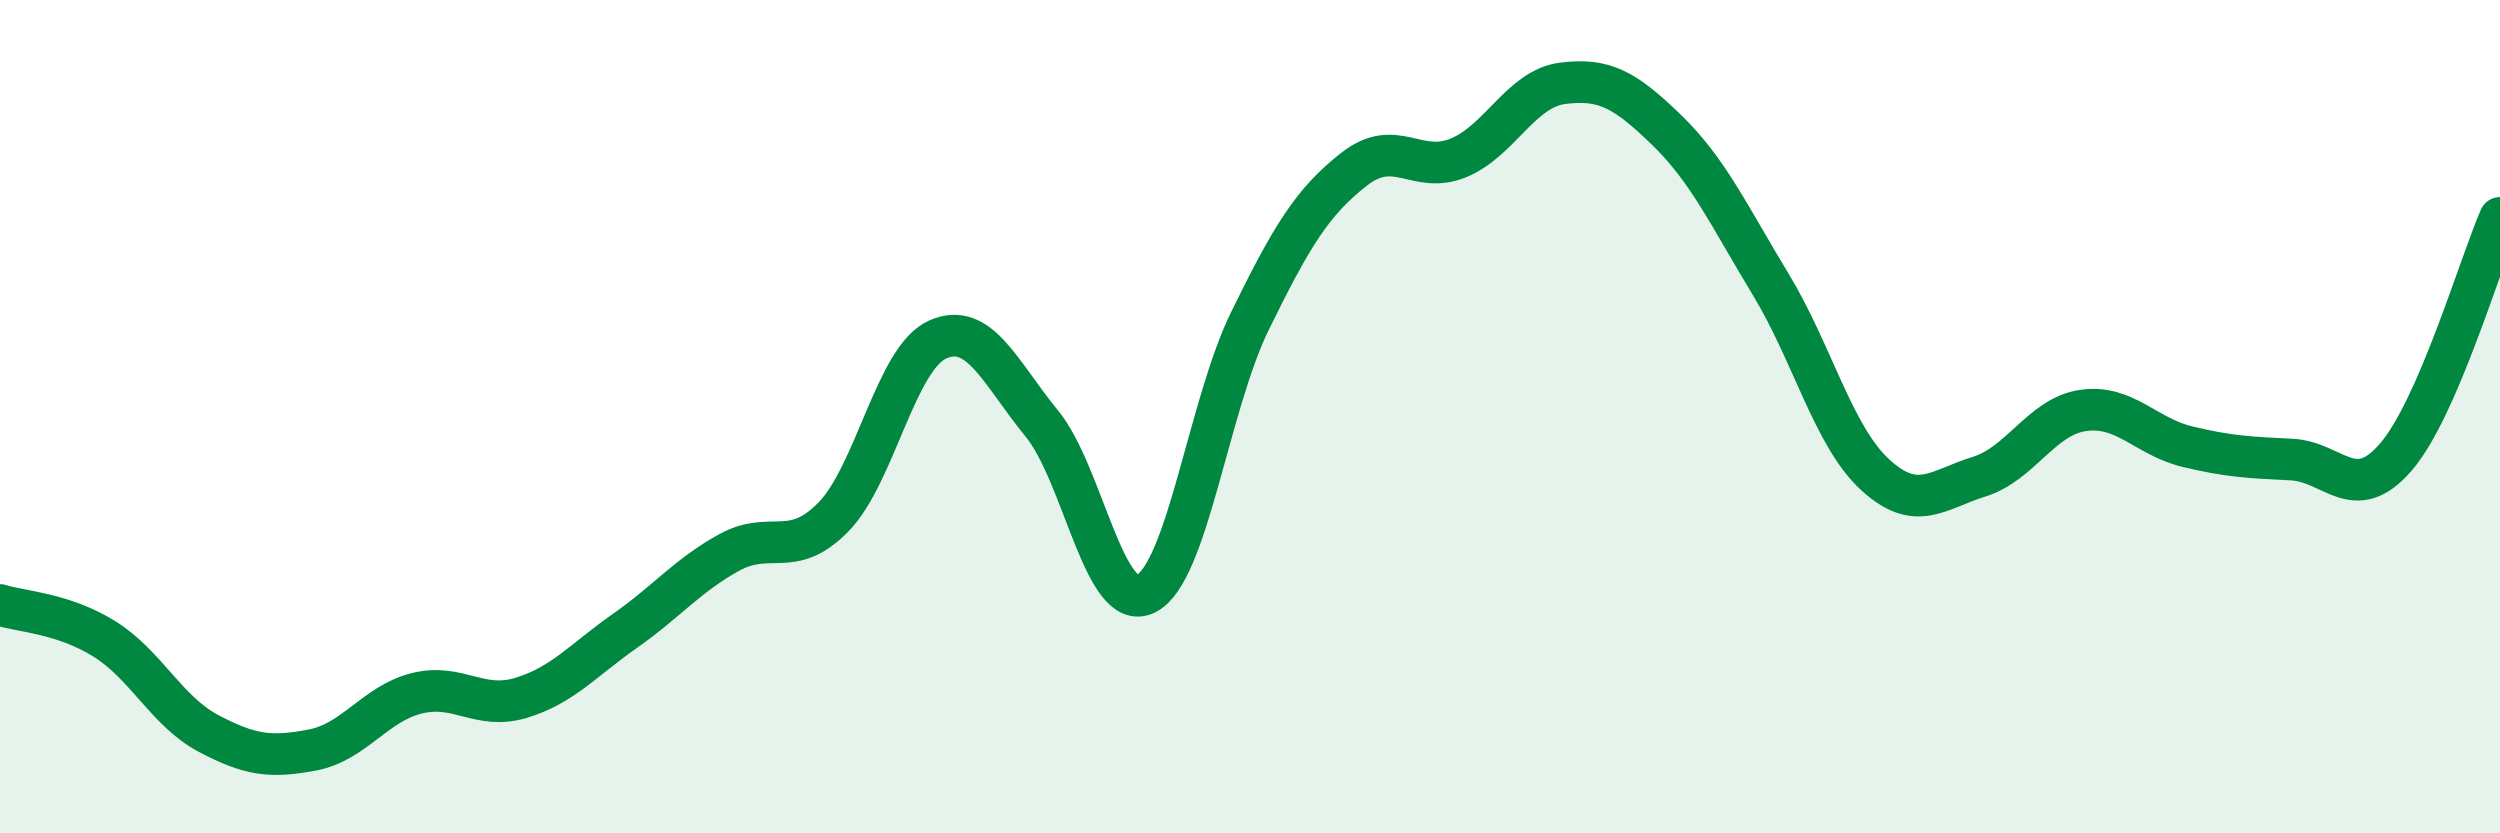
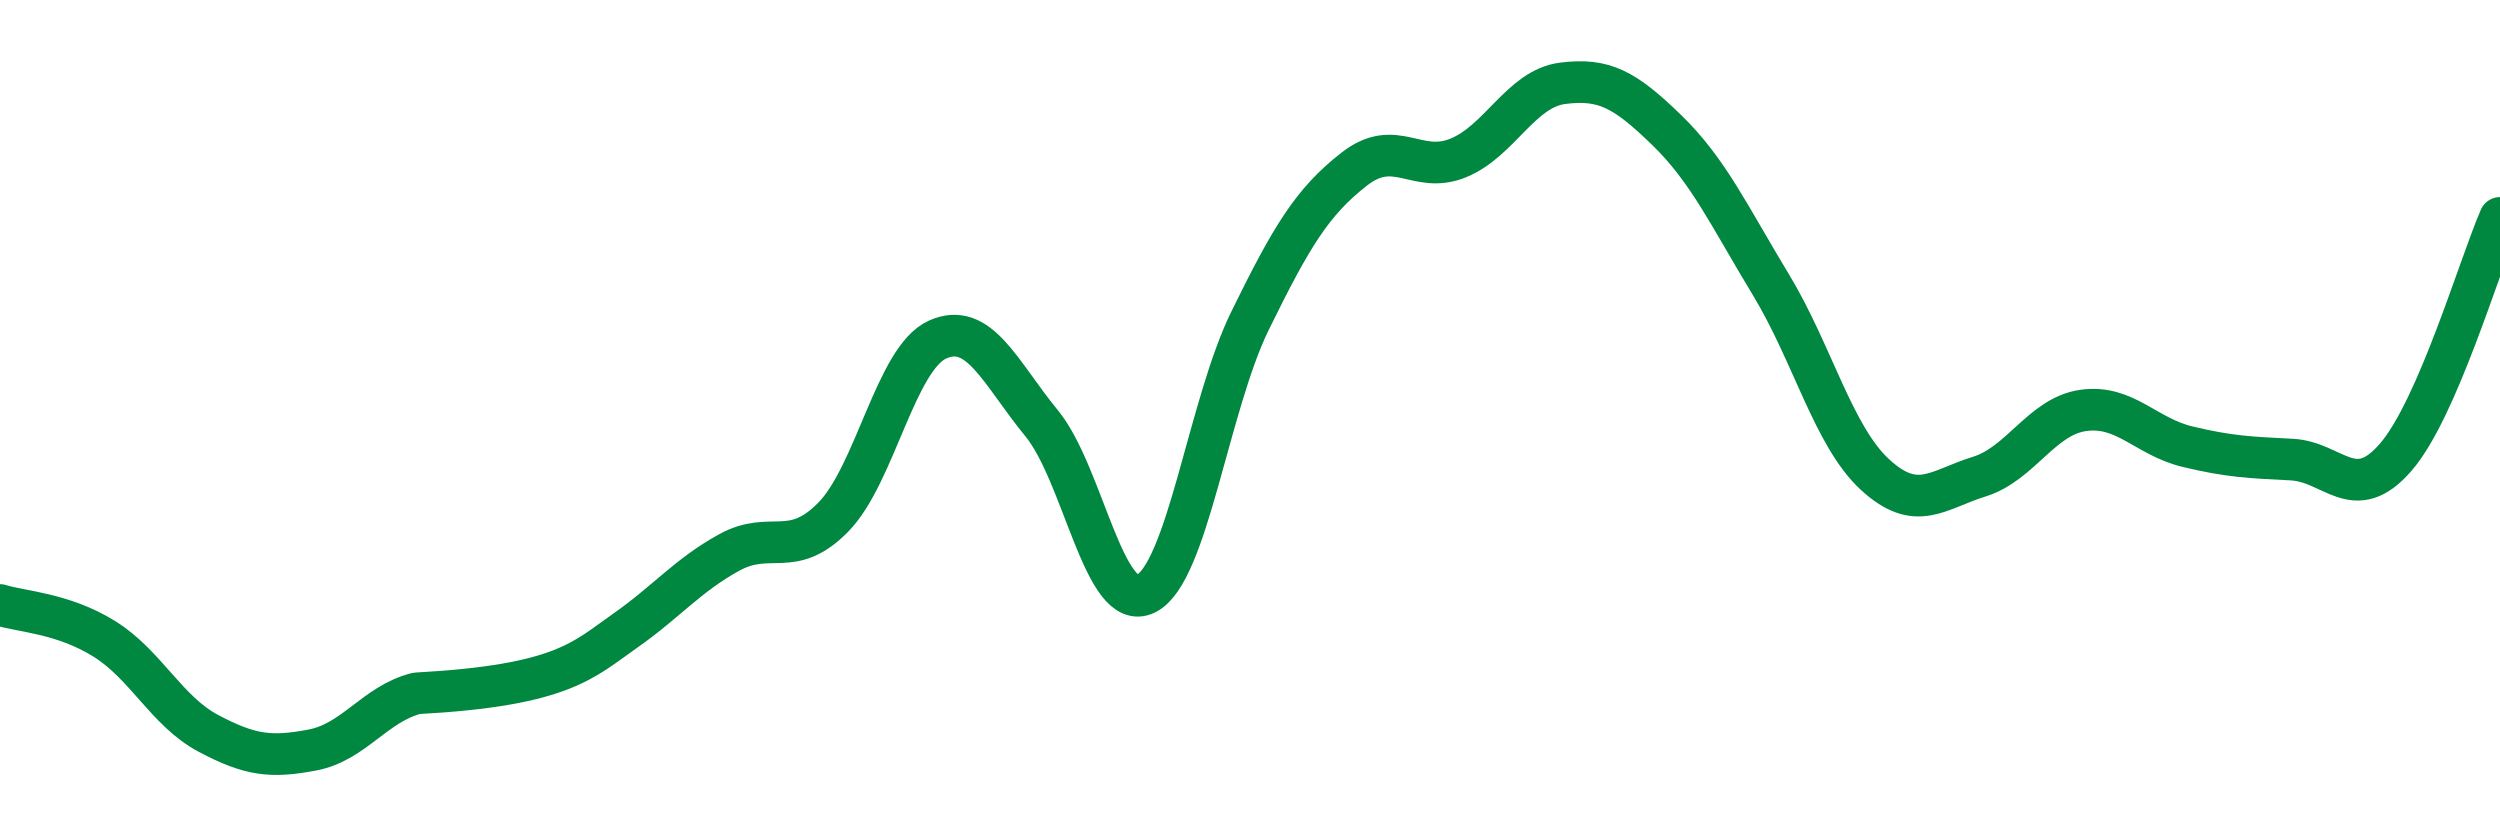
<svg xmlns="http://www.w3.org/2000/svg" width="60" height="20" viewBox="0 0 60 20">
-   <path d="M 0,14.52 C 0.5,14.68 1.5,14.71 2.5,15.33 C 3.5,15.95 4,17.07 5,17.6 C 6,18.13 6.5,18.19 7.5,18 C 8.5,17.81 9,16.89 10,16.64 C 11,16.39 11.5,17.05 12.5,16.75 C 13.5,16.45 14,15.84 15,15.14 C 16,14.44 16.5,13.81 17.5,13.26 C 18.5,12.71 19,13.43 20,12.41 C 21,11.39 21.5,8.6 22.5,8.15 C 23.5,7.7 24,8.94 25,10.16 C 26,11.38 26.5,14.74 27.5,14.25 C 28.5,13.76 29,9.74 30,7.7 C 31,5.66 31.5,4.84 32.5,4.06 C 33.5,3.28 34,4.2 35,3.79 C 36,3.38 36.5,2.13 37.5,2 C 38.5,1.87 39,2.15 40,3.12 C 41,4.09 41.5,5.18 42.5,6.83 C 43.5,8.48 44,10.47 45,11.39 C 46,12.31 46.5,11.75 47.5,11.44 C 48.5,11.13 49,9.99 50,9.85 C 51,9.71 51.5,10.48 52.5,10.72 C 53.5,10.96 54,10.98 55,11.03 C 56,11.08 56.5,12.13 57.5,10.97 C 58.5,9.81 59.5,6.38 60,5.23L60 20L0 20Z" fill="#008740" opacity="0.1" stroke-linecap="round" stroke-linejoin="round" />
-   <path d="M 0,14.52 C 0.5,14.68 1.5,14.71 2.5,15.33 C 3.5,15.95 4,17.07 5,17.6 C 6,18.13 6.5,18.19 7.5,18 C 8.5,17.81 9,16.89 10,16.64 C 11,16.39 11.5,17.05 12.5,16.75 C 13.5,16.45 14,15.84 15,15.14 C 16,14.44 16.5,13.81 17.5,13.26 C 18.5,12.71 19,13.43 20,12.41 C 21,11.39 21.5,8.6 22.5,8.15 C 23.5,7.7 24,8.94 25,10.16 C 26,11.38 26.5,14.74 27.5,14.25 C 28.5,13.76 29,9.74 30,7.7 C 31,5.66 31.5,4.84 32.5,4.06 C 33.5,3.28 34,4.2 35,3.79 C 36,3.38 36.5,2.13 37.5,2 C 38.5,1.87 39,2.15 40,3.12 C 41,4.09 41.5,5.18 42.5,6.83 C 43.5,8.48 44,10.47 45,11.39 C 46,12.31 46.5,11.75 47.5,11.44 C 48.5,11.13 49,9.99 50,9.85 C 51,9.71 51.5,10.48 52.5,10.72 C 53.5,10.96 54,10.98 55,11.03 C 56,11.08 56.5,12.13 57.5,10.97 C 58.5,9.81 59.5,6.38 60,5.23" stroke="#008740" stroke-width="1" fill="none" stroke-linecap="round" stroke-linejoin="round" />
+   <path d="M 0,14.52 C 0.5,14.68 1.5,14.71 2.5,15.33 C 3.5,15.95 4,17.07 5,17.6 C 6,18.13 6.5,18.19 7.5,18 C 8.5,17.81 9,16.89 10,16.64 C 13.5,16.45 14,15.84 15,15.14 C 16,14.44 16.5,13.81 17.5,13.26 C 18.5,12.71 19,13.43 20,12.41 C 21,11.39 21.5,8.6 22.5,8.15 C 23.5,7.7 24,8.94 25,10.16 C 26,11.38 26.5,14.74 27.5,14.25 C 28.5,13.76 29,9.74 30,7.7 C 31,5.66 31.5,4.84 32.5,4.06 C 33.5,3.28 34,4.2 35,3.79 C 36,3.38 36.5,2.13 37.5,2 C 38.5,1.87 39,2.15 40,3.12 C 41,4.09 41.5,5.18 42.5,6.83 C 43.5,8.48 44,10.47 45,11.39 C 46,12.31 46.5,11.75 47.5,11.44 C 48.5,11.13 49,9.99 50,9.85 C 51,9.71 51.5,10.48 52.5,10.72 C 53.5,10.96 54,10.98 55,11.03 C 56,11.08 56.5,12.13 57.5,10.97 C 58.5,9.81 59.5,6.38 60,5.23" stroke="#008740" stroke-width="1" fill="none" stroke-linecap="round" stroke-linejoin="round" />
</svg>